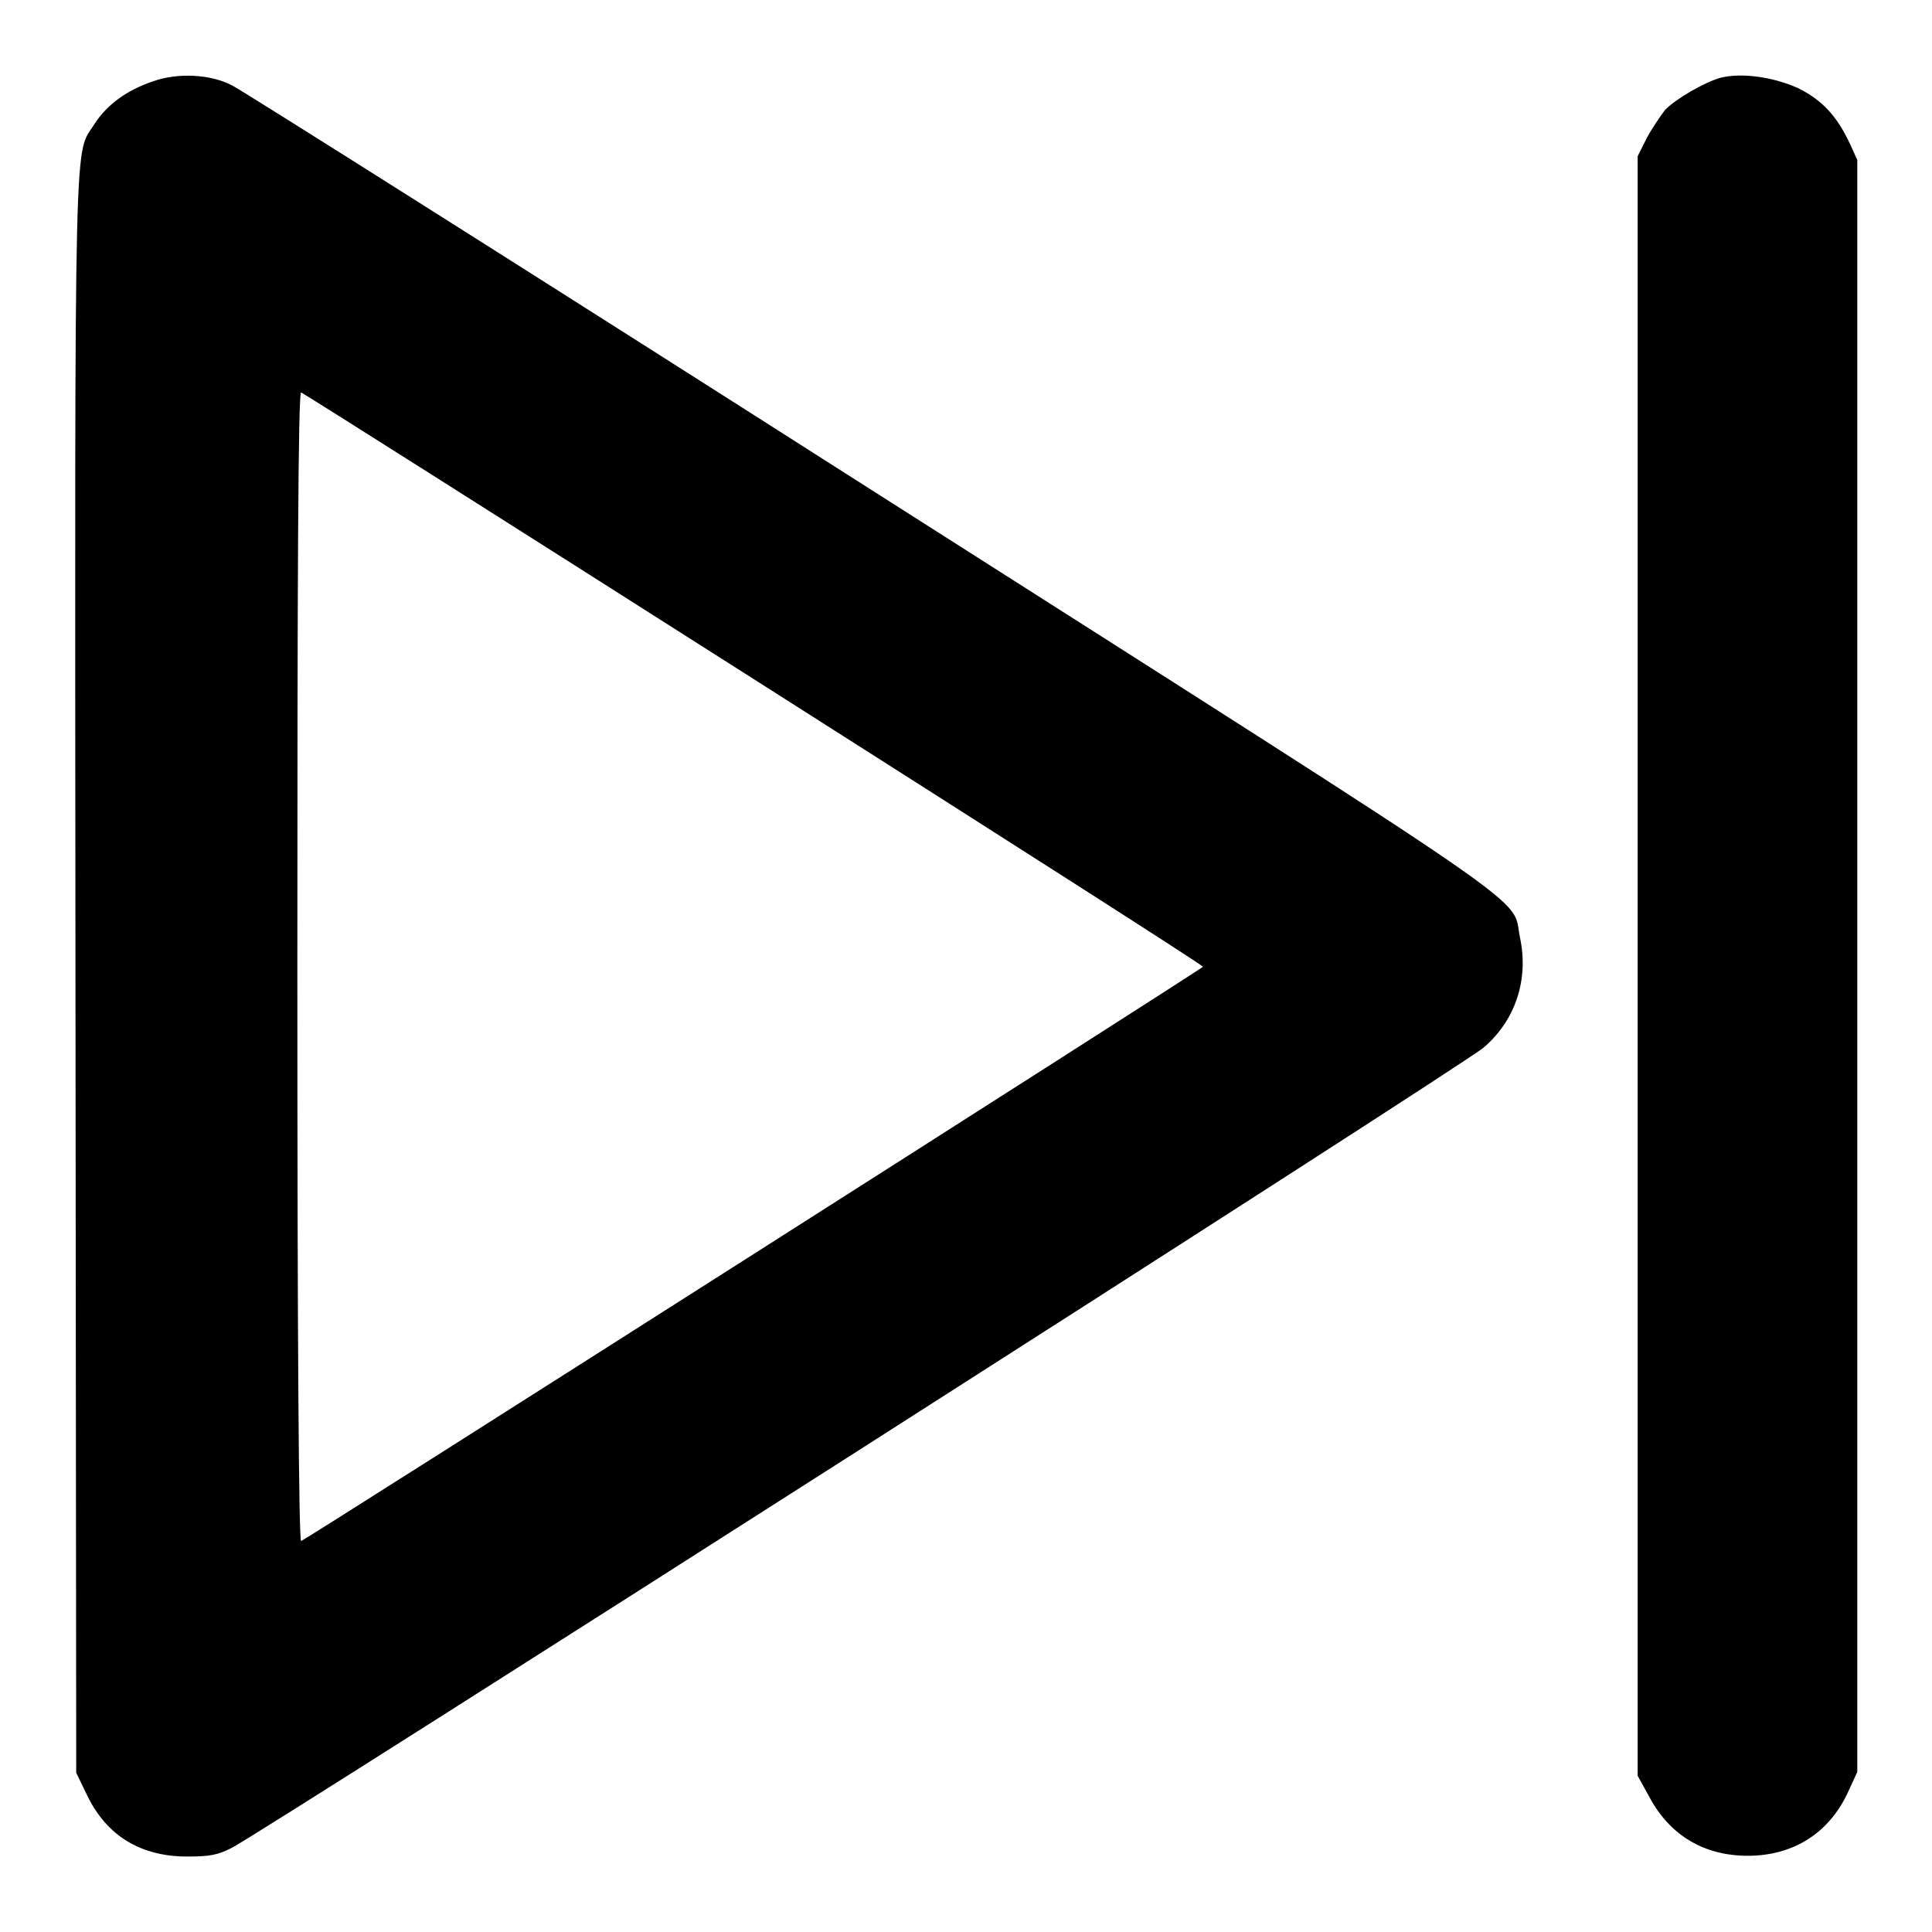
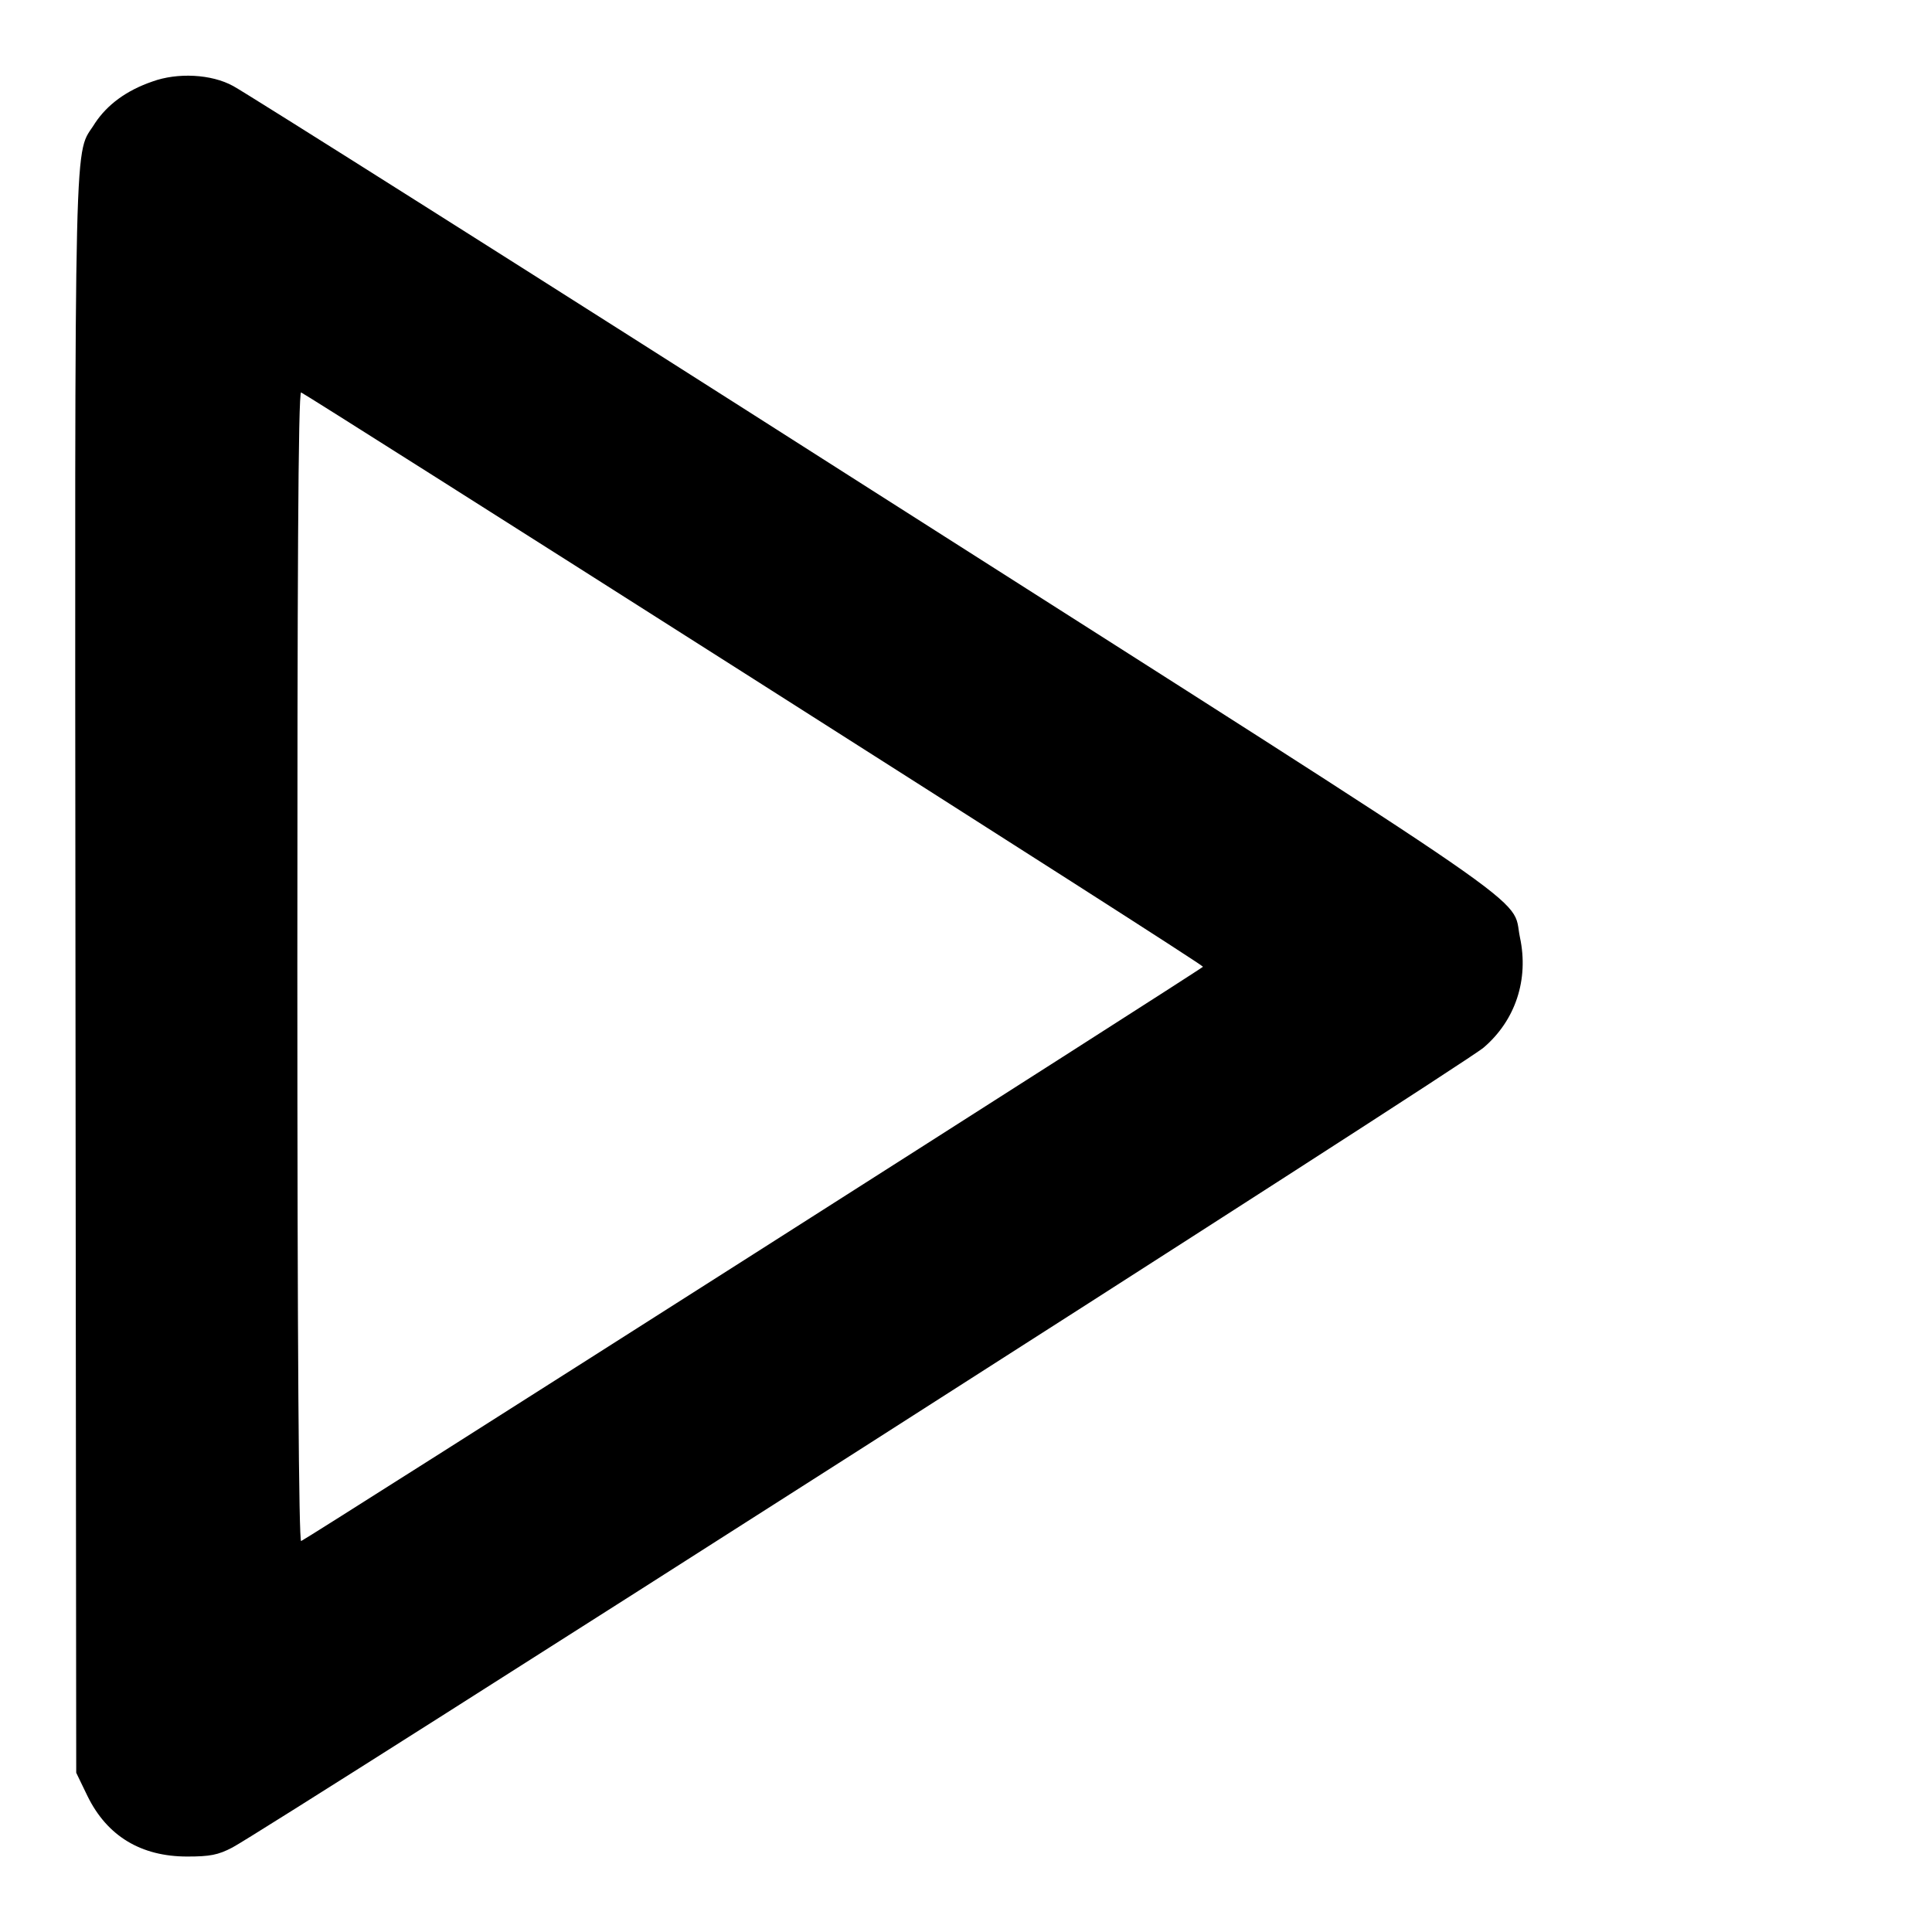
<svg xmlns="http://www.w3.org/2000/svg" version="1.1" x="0px" y="0px" viewBox="0 0 256 256" enable-background="new 0 0 256 256" xml:space="preserve">
  <g>
    <g>
      <g>
        <path fill="#000000" d="M20.2,10.8c-3.5,1.2-6,3.1-7.6,5.5C9.8,20.9,9.9,12.8,10,129l0.1,105.9l1.5,3.1c2.6,5.3,7.1,8,13.2,8c3,0,4.1-0.2,6-1.2c4.4-2.3,163.5-103.9,165.8-106c4.2-3.6,6-9,4.8-14.6c-1.2-5.7,5.1-1.3-85.8-59.2C70.3,36.1,32.1,12,30.9,11.4C28,9.8,23.5,9.6,20.2,10.8z M99.9,90c32.7,20.8,59.5,37.9,59.5,38.1c0,0.2-118.7,75.8-119.5,76.1c-0.3,0.1-0.5-25.5-0.5-76.1c0-50.5,0.1-76.2,0.5-76.1C40.2,52.1,67.2,69.2,99.9,90z" />
-         <path fill="#000000" d="M228,10.3c-2.2,0.6-6.1,2.9-7.4,4.3c-0.6,0.8-1.7,2.4-2.4,3.7l-1.2,2.4v107.3v107.3l1.6,2.9c2.7,5,7.2,7.7,13,7.7c6,0,10.8-3,13.3-8.5l1.2-2.6V128.1V21.2l-1-2.2c-1.7-3.6-3.6-5.7-6.8-7.3C235,10.2,230.8,9.6,228,10.3z" />
      </g>
    </g>
  </g>
</svg>